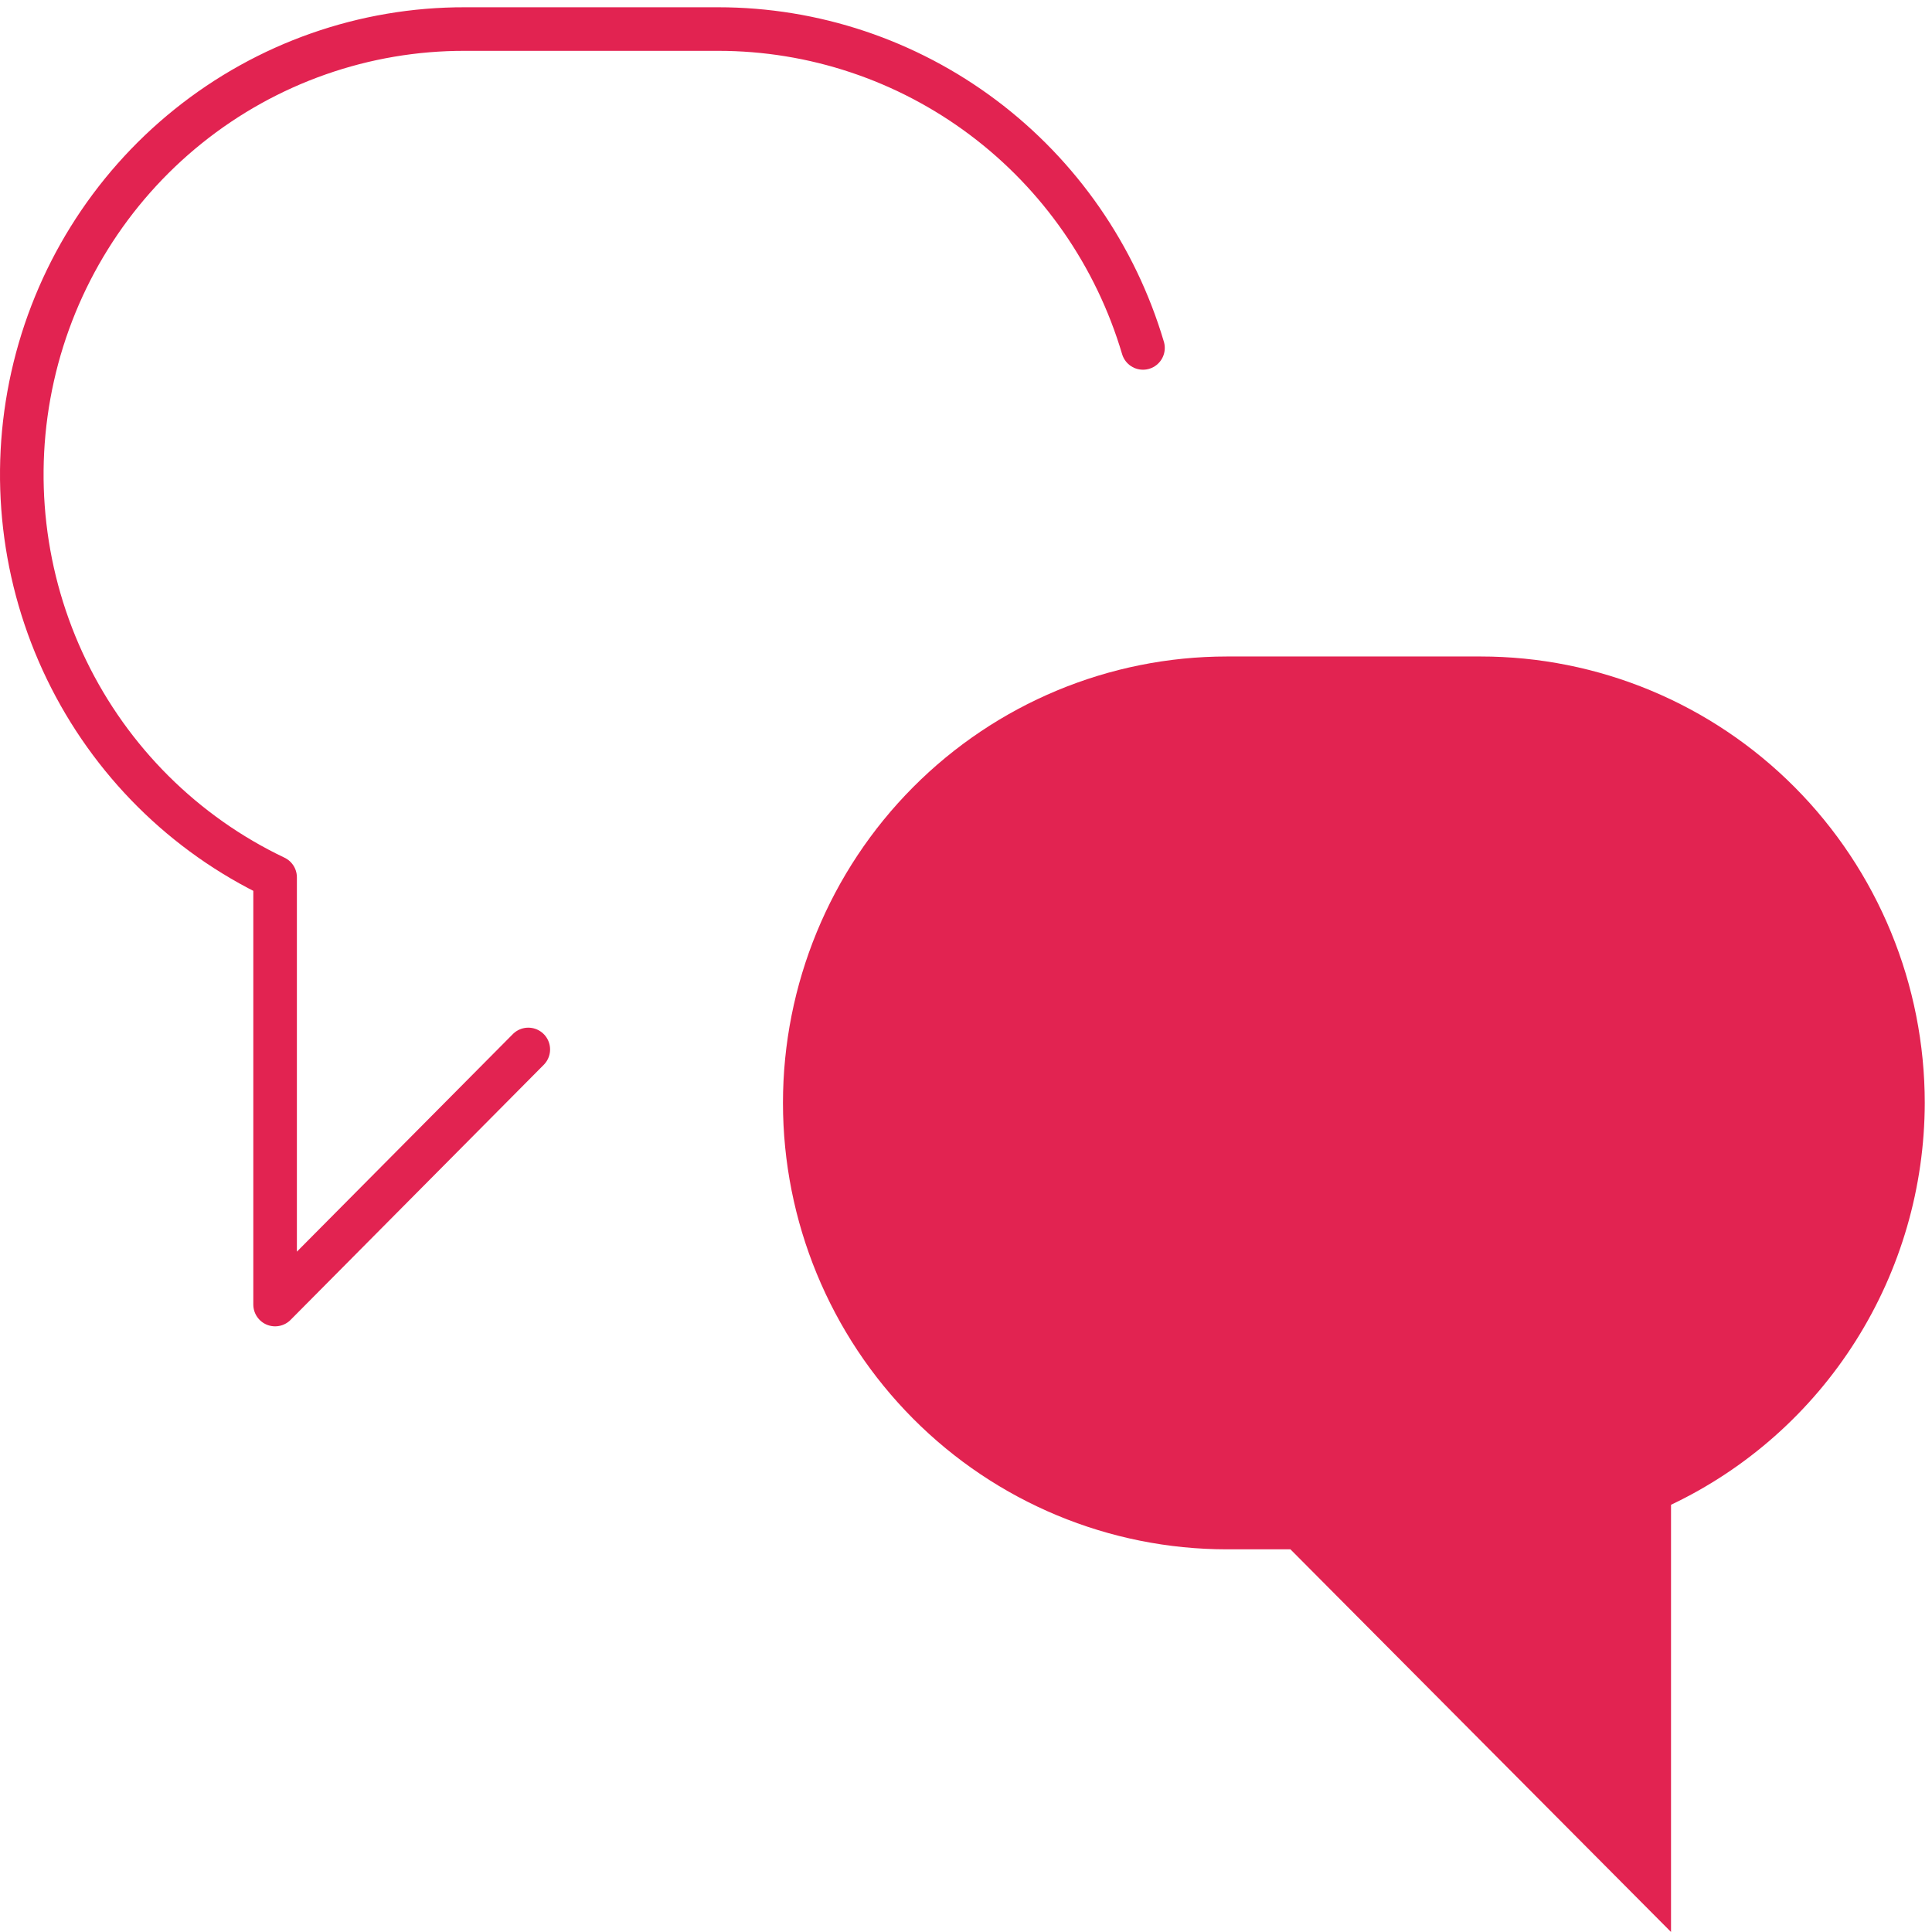
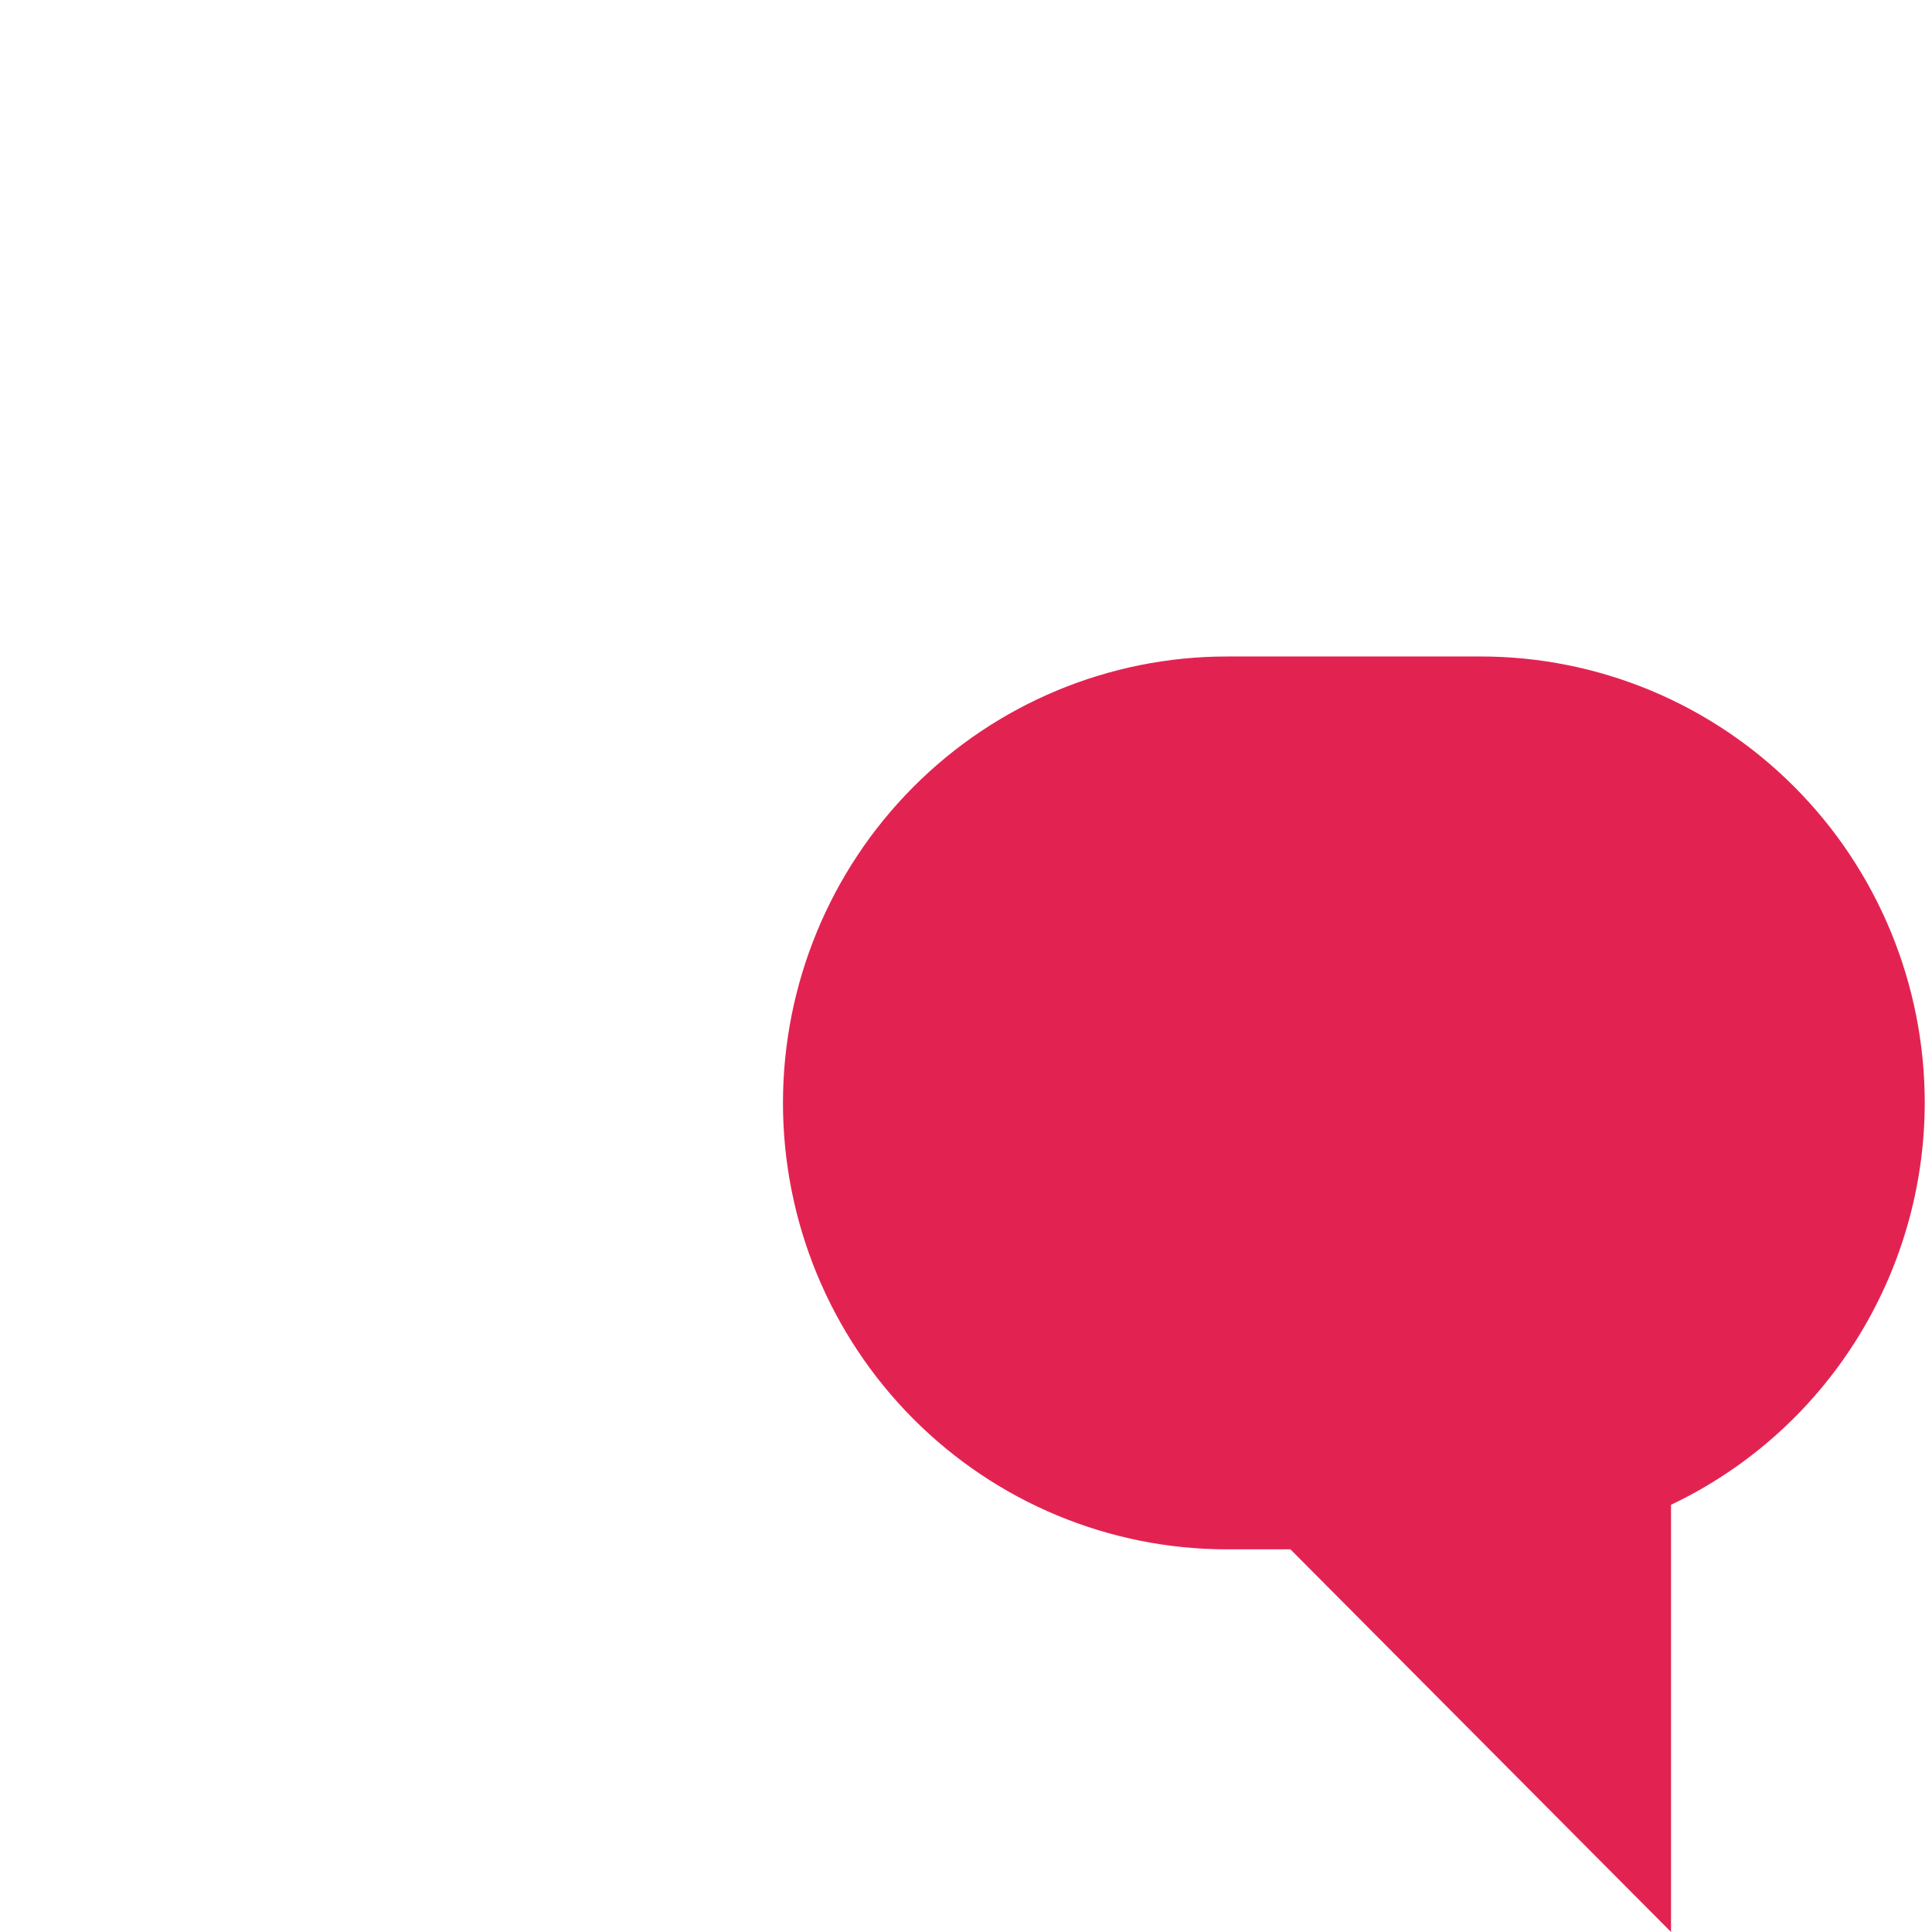
<svg xmlns="http://www.w3.org/2000/svg" width="133" height="133" viewBox="0 0 133 133" fill="none">
  <path d="M132.501 75.925C132.501 71.889 131.711 67.892 130.175 64.164C128.639 60.435 126.388 57.046 123.549 54.193C120.711 51.339 117.341 49.075 113.632 47.531C109.923 45.987 105.948 45.193 101.934 45.193H84.467C76.36 45.193 68.586 48.431 62.853 54.195C57.121 59.958 53.9 67.775 53.9 75.925C53.9 84.076 57.121 91.892 62.853 97.656C68.586 103.42 76.36 106.657 84.467 106.657H88.834L115.034 132.999V103.59C120.25 101.112 124.66 97.198 127.752 92.301C130.844 87.404 132.491 81.725 132.501 75.925Z" fill="#E22351" />
-   <path d="M36.368 72.245L18.938 89.806V60.396C12.679 57.418 7.615 52.38 4.581 46.112C1.547 39.845 0.723 32.723 2.246 25.92C3.769 19.118 7.547 13.041 12.958 8.693C18.369 4.345 25.089 1.984 32.011 2H49.441C56.011 2 62.407 4.136 67.675 8.091C72.944 12.046 76.805 17.608 78.684 23.951" stroke="#E22351" stroke-width="3" stroke-linecap="round" stroke-linejoin="round" />
</svg>